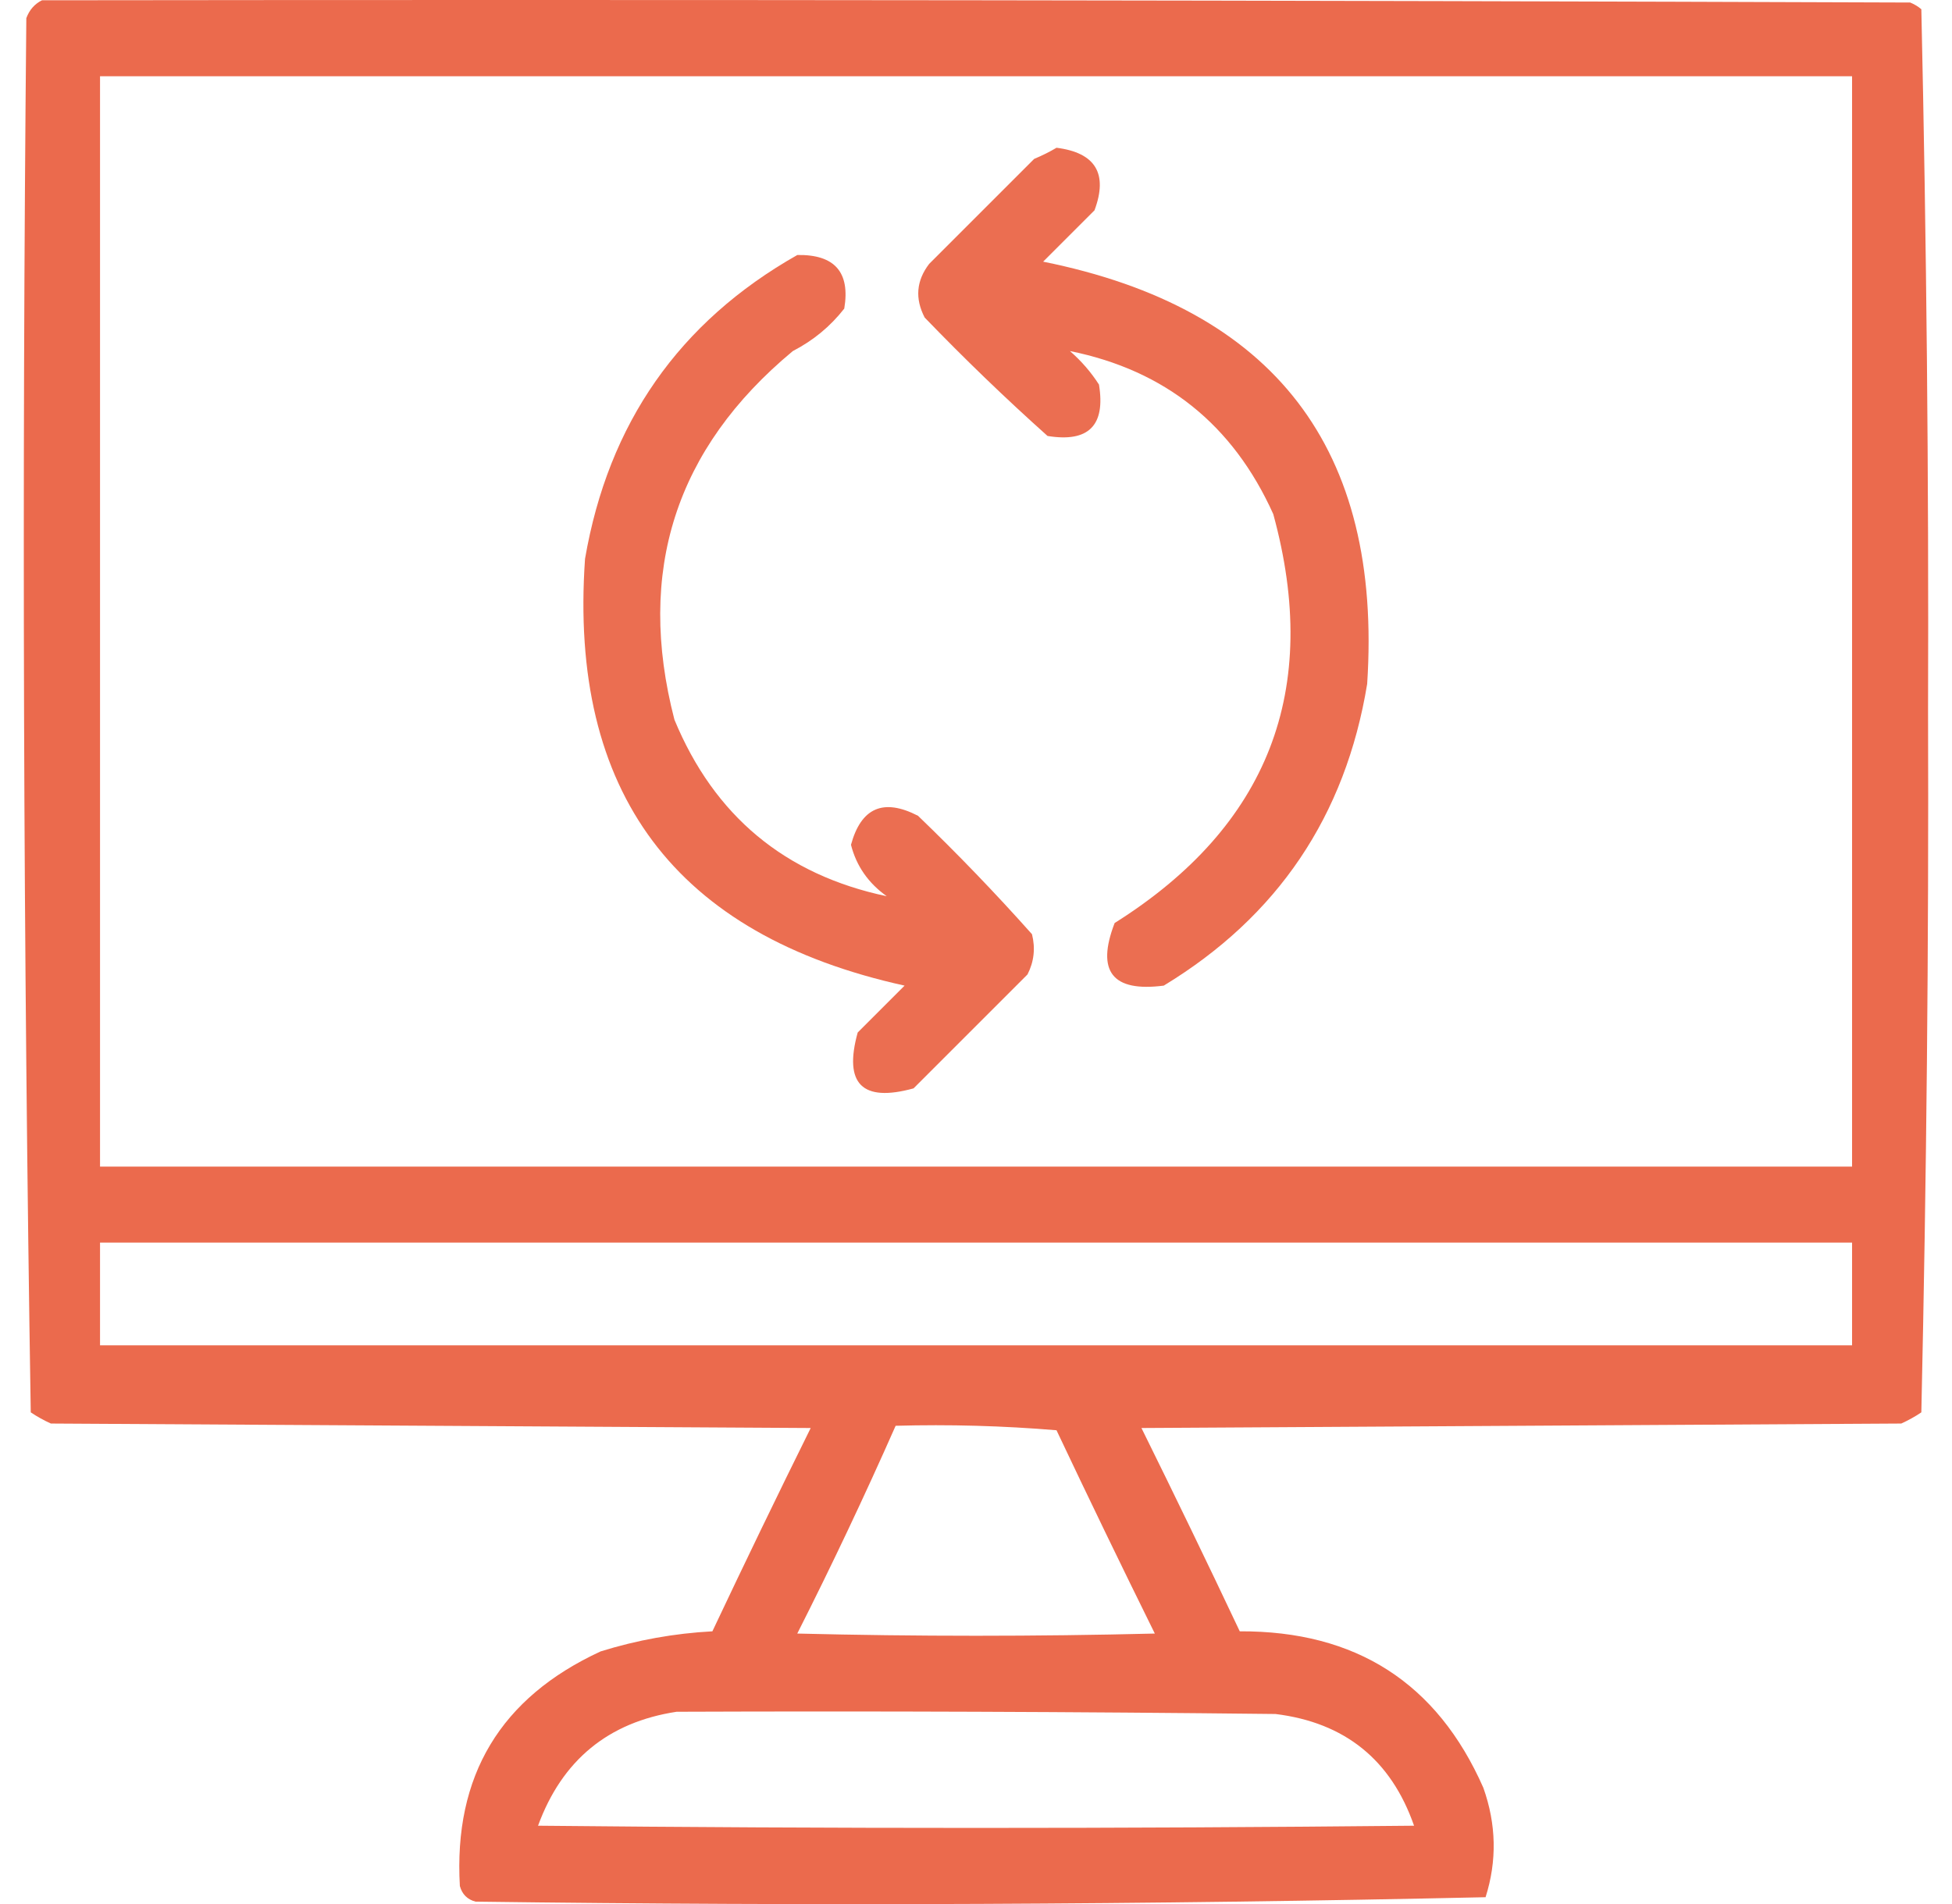
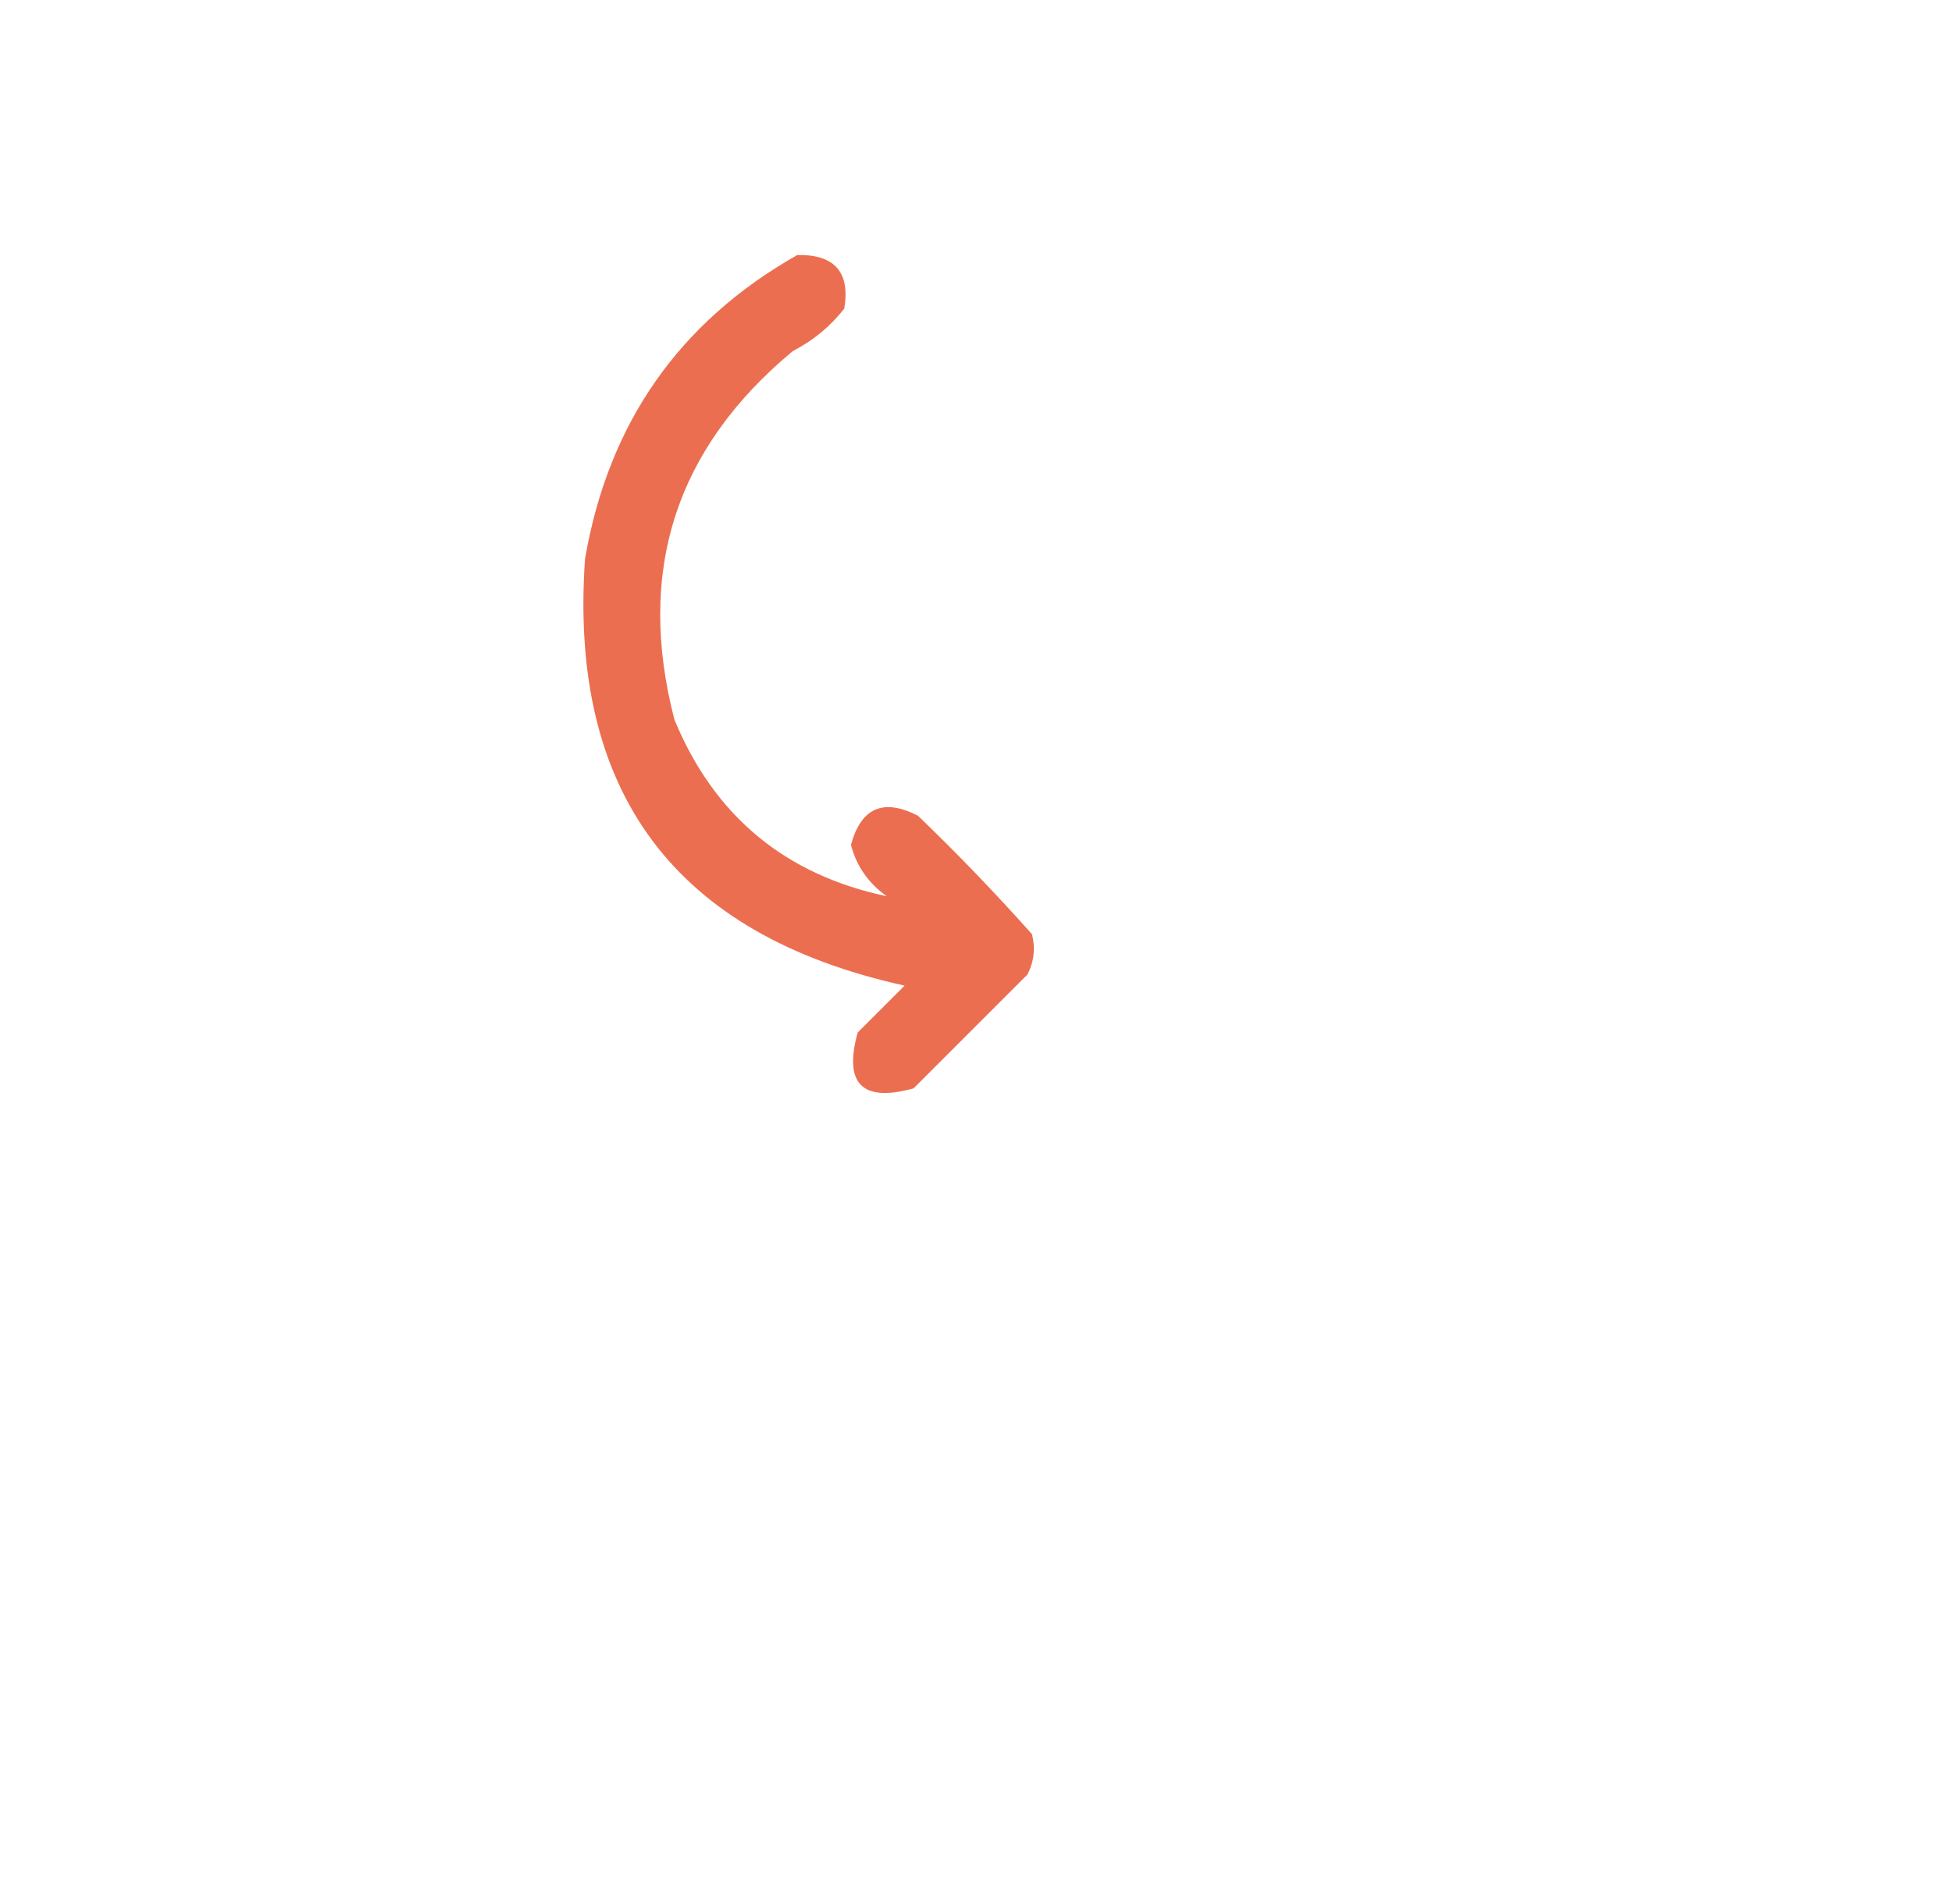
<svg xmlns="http://www.w3.org/2000/svg" width="41" height="40" viewBox="0 0 41 40" fill="none">
-   <path opacity="0.955" fill-rule="evenodd" clip-rule="evenodd" d="M0.881 0.006C13.961 -0.01 27.041 0.006 40.122 0.053C40.208 0.088 40.286 0.135 40.356 0.194C40.465 5.099 40.513 10.012 40.497 14.932C40.513 19.853 40.465 24.766 40.356 29.671C40.223 29.761 40.082 29.839 39.934 29.906C34.614 29.937 29.295 29.968 23.975 30C24.675 31.416 25.364 32.84 26.04 34.271C28.48 34.26 30.186 35.355 31.156 37.557C31.43 38.327 31.445 39.094 31.203 39.857C24.139 40.013 17.067 40.044 9.987 39.95C9.815 39.904 9.706 39.794 9.659 39.622C9.525 37.307 10.511 35.664 12.616 34.693C13.38 34.455 14.162 34.314 14.963 34.271C15.639 32.84 16.327 31.416 17.028 30C11.708 29.968 6.389 29.937 1.069 29.906C0.92 29.839 0.78 29.761 0.646 29.671C0.49 19.915 0.459 10.152 0.553 0.381C0.617 0.208 0.727 0.083 0.881 0.006ZM2.101 1.602C14.368 1.602 26.635 1.602 38.901 1.602C38.901 9.237 38.901 16.872 38.901 24.508C26.635 24.508 14.368 24.508 2.101 24.508C2.101 16.872 2.101 9.237 2.101 1.602ZM2.101 26.104C14.368 26.104 26.635 26.104 38.901 26.104C38.901 26.823 38.901 27.543 38.901 28.263C26.635 28.263 14.368 28.263 2.101 28.263C2.101 27.543 2.101 26.823 2.101 26.104ZM18.812 29.953C19.94 29.922 21.066 29.953 22.191 30.047C22.867 31.477 23.556 32.901 24.256 34.318C21.753 34.38 19.25 34.38 16.746 34.318C17.474 32.879 18.162 31.424 18.812 29.953ZM14.212 35.961C18.405 35.945 22.598 35.961 26.791 36.008C28.248 36.188 29.218 36.971 29.701 38.355C23.568 38.417 17.435 38.417 11.301 38.355C11.806 36.978 12.776 36.18 14.212 35.961Z" fill="#EA6445" />
-   <path opacity="0.931" fill-rule="evenodd" clip-rule="evenodd" d="M22.191 3.104C23.01 3.208 23.276 3.647 22.989 4.418C22.629 4.778 22.269 5.138 21.91 5.497C26.771 6.476 29.039 9.433 28.716 14.369C28.261 17.141 26.837 19.253 24.444 20.706C23.364 20.846 23.02 20.408 23.412 19.391C26.645 17.357 27.756 14.494 26.744 10.801C25.899 8.922 24.475 7.78 22.473 7.375C22.711 7.582 22.915 7.817 23.083 8.079C23.224 8.94 22.864 9.299 22.003 9.159C21.114 8.364 20.254 7.534 19.422 6.671C19.215 6.273 19.246 5.897 19.516 5.544C20.251 4.809 20.986 4.074 21.722 3.338C21.892 3.267 22.049 3.189 22.191 3.104Z" fill="#EA6445" />
  <path opacity="0.931" fill-rule="evenodd" clip-rule="evenodd" d="M16.747 5.357C17.532 5.344 17.861 5.719 17.733 6.483C17.441 6.857 17.081 7.154 16.653 7.375C14.188 9.422 13.358 12.003 14.166 15.12C15.003 17.142 16.49 18.378 18.625 18.828C18.239 18.553 17.988 18.194 17.874 17.748C18.087 16.967 18.556 16.764 19.282 17.138C20.114 17.939 20.912 18.768 21.676 19.626C21.75 19.92 21.719 20.202 21.582 20.471C20.784 21.269 19.986 22.067 19.188 22.865C18.108 23.162 17.717 22.771 18.015 21.691C18.343 21.363 18.672 21.034 19 20.706C14.182 19.644 11.945 16.655 12.288 11.74C12.778 8.892 14.264 6.764 16.747 5.357Z" fill="#EA6445" />
</svg>